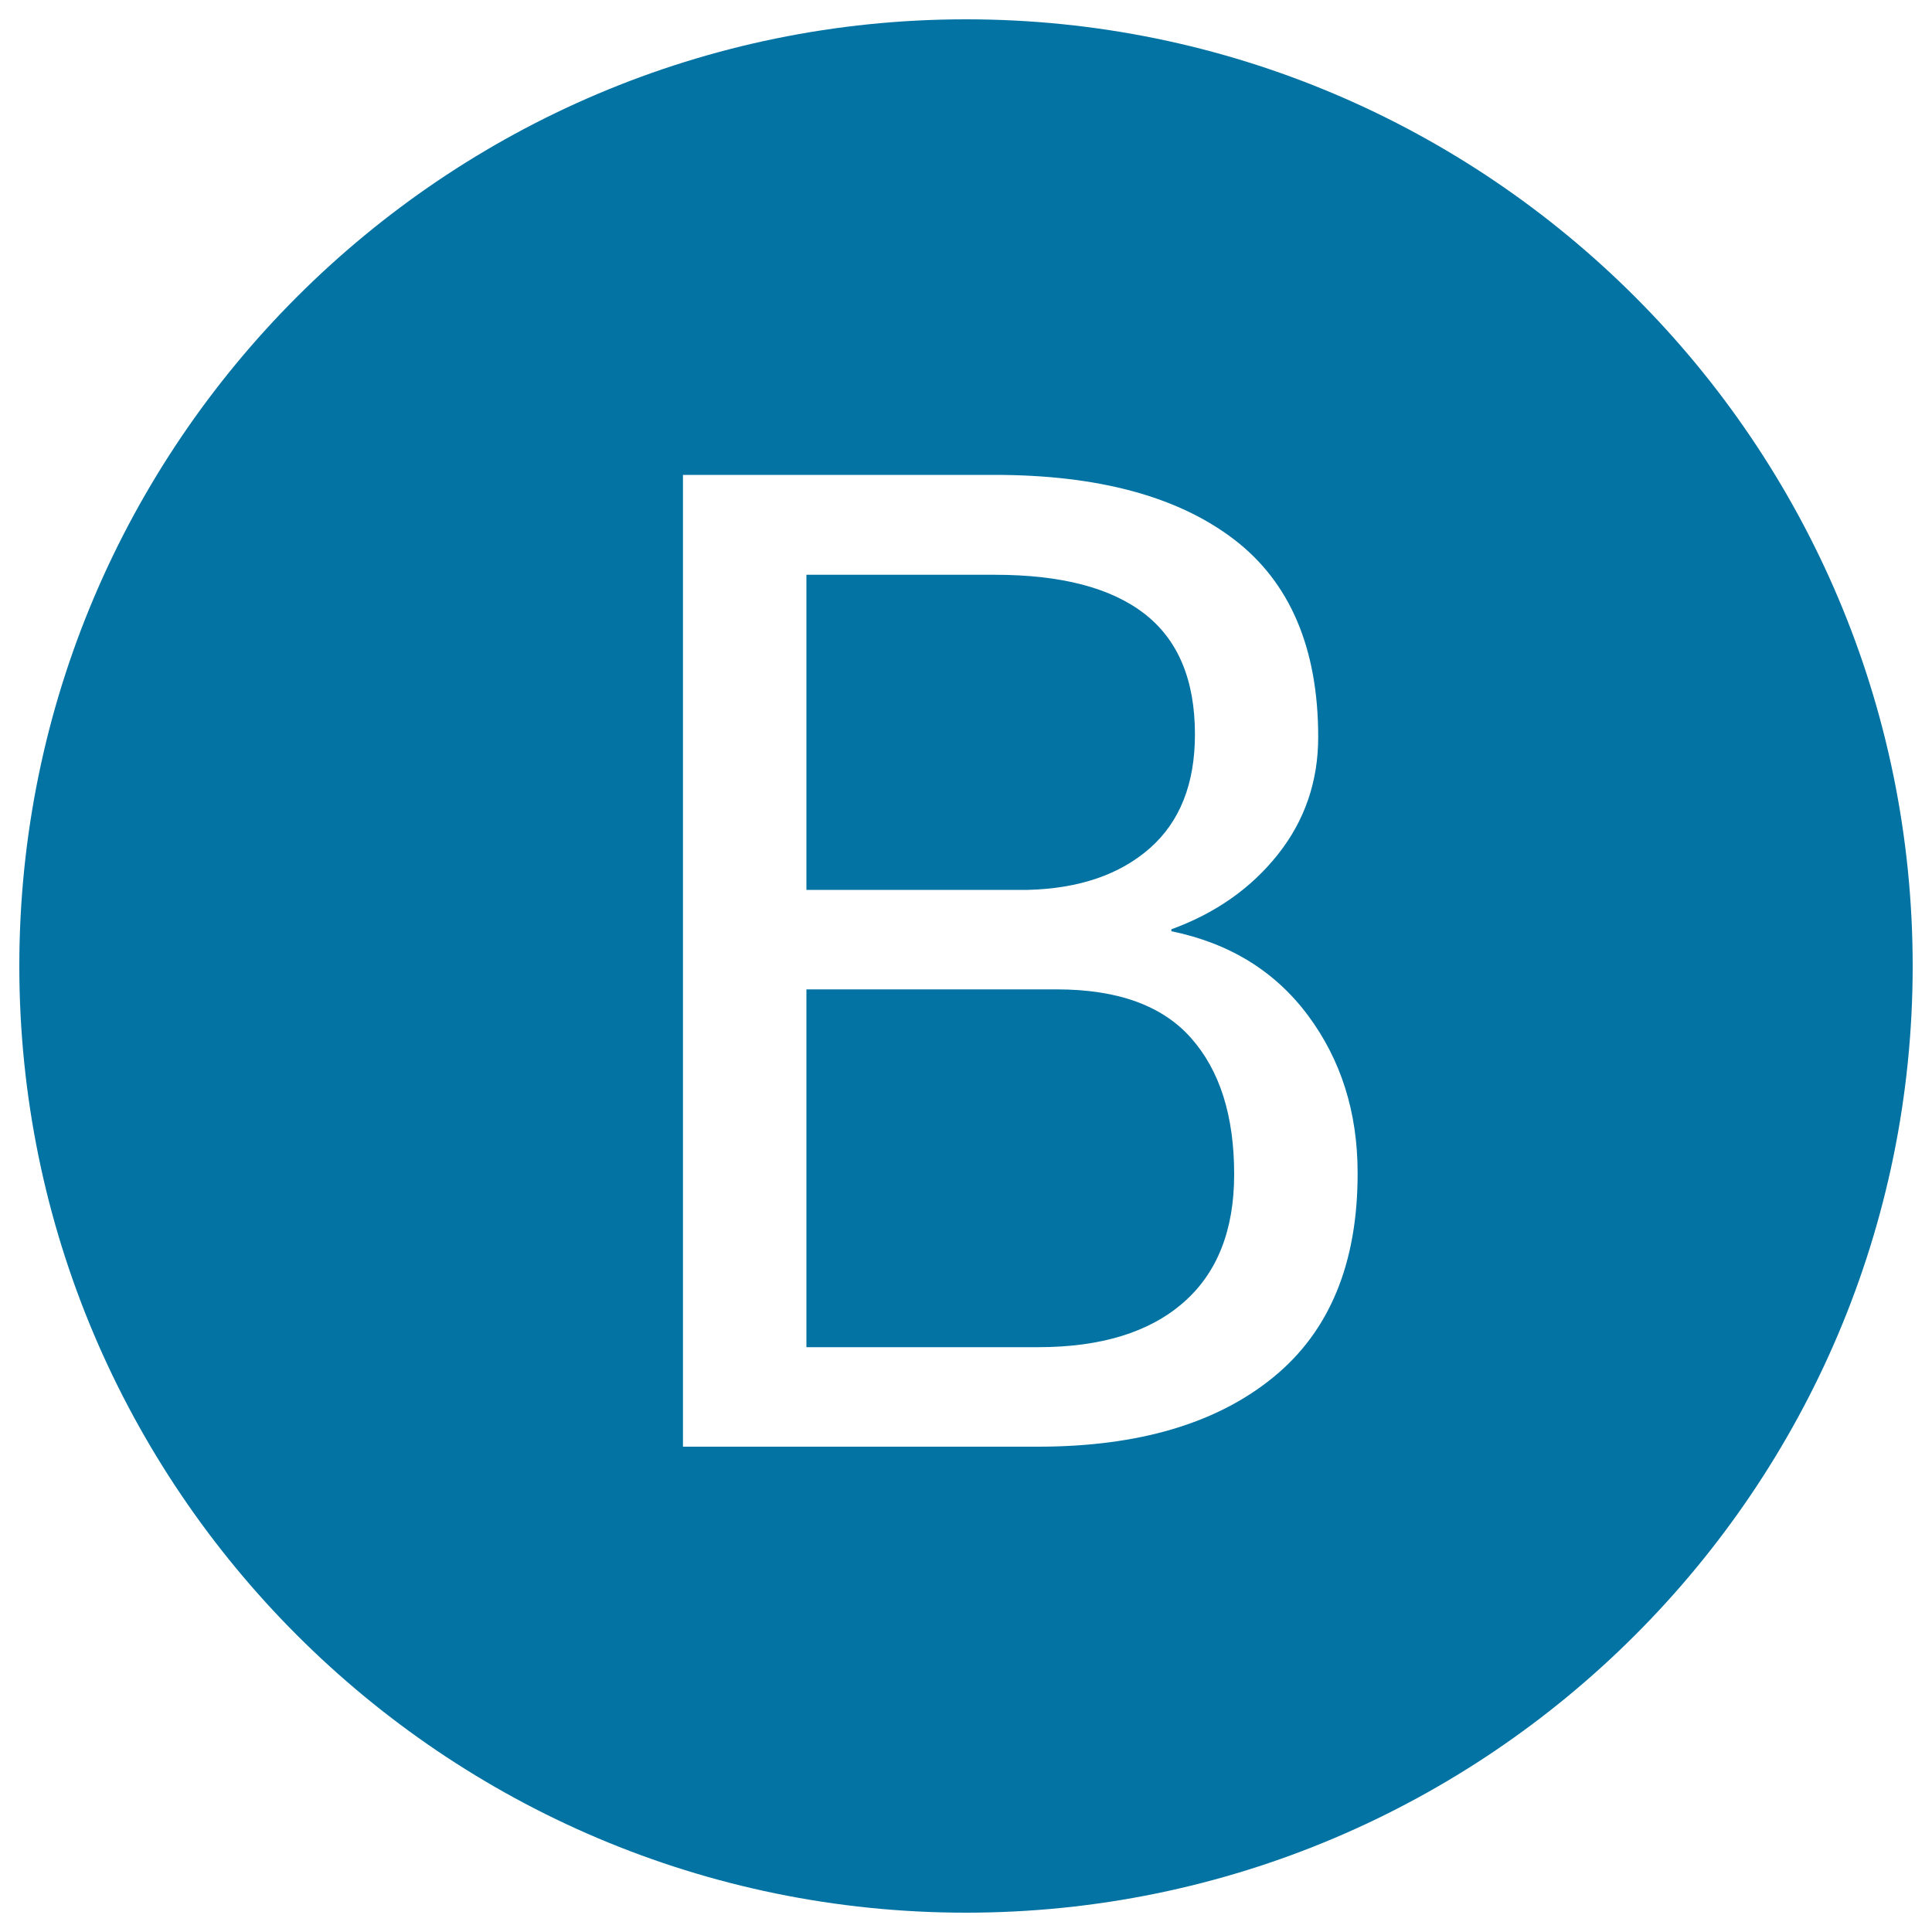
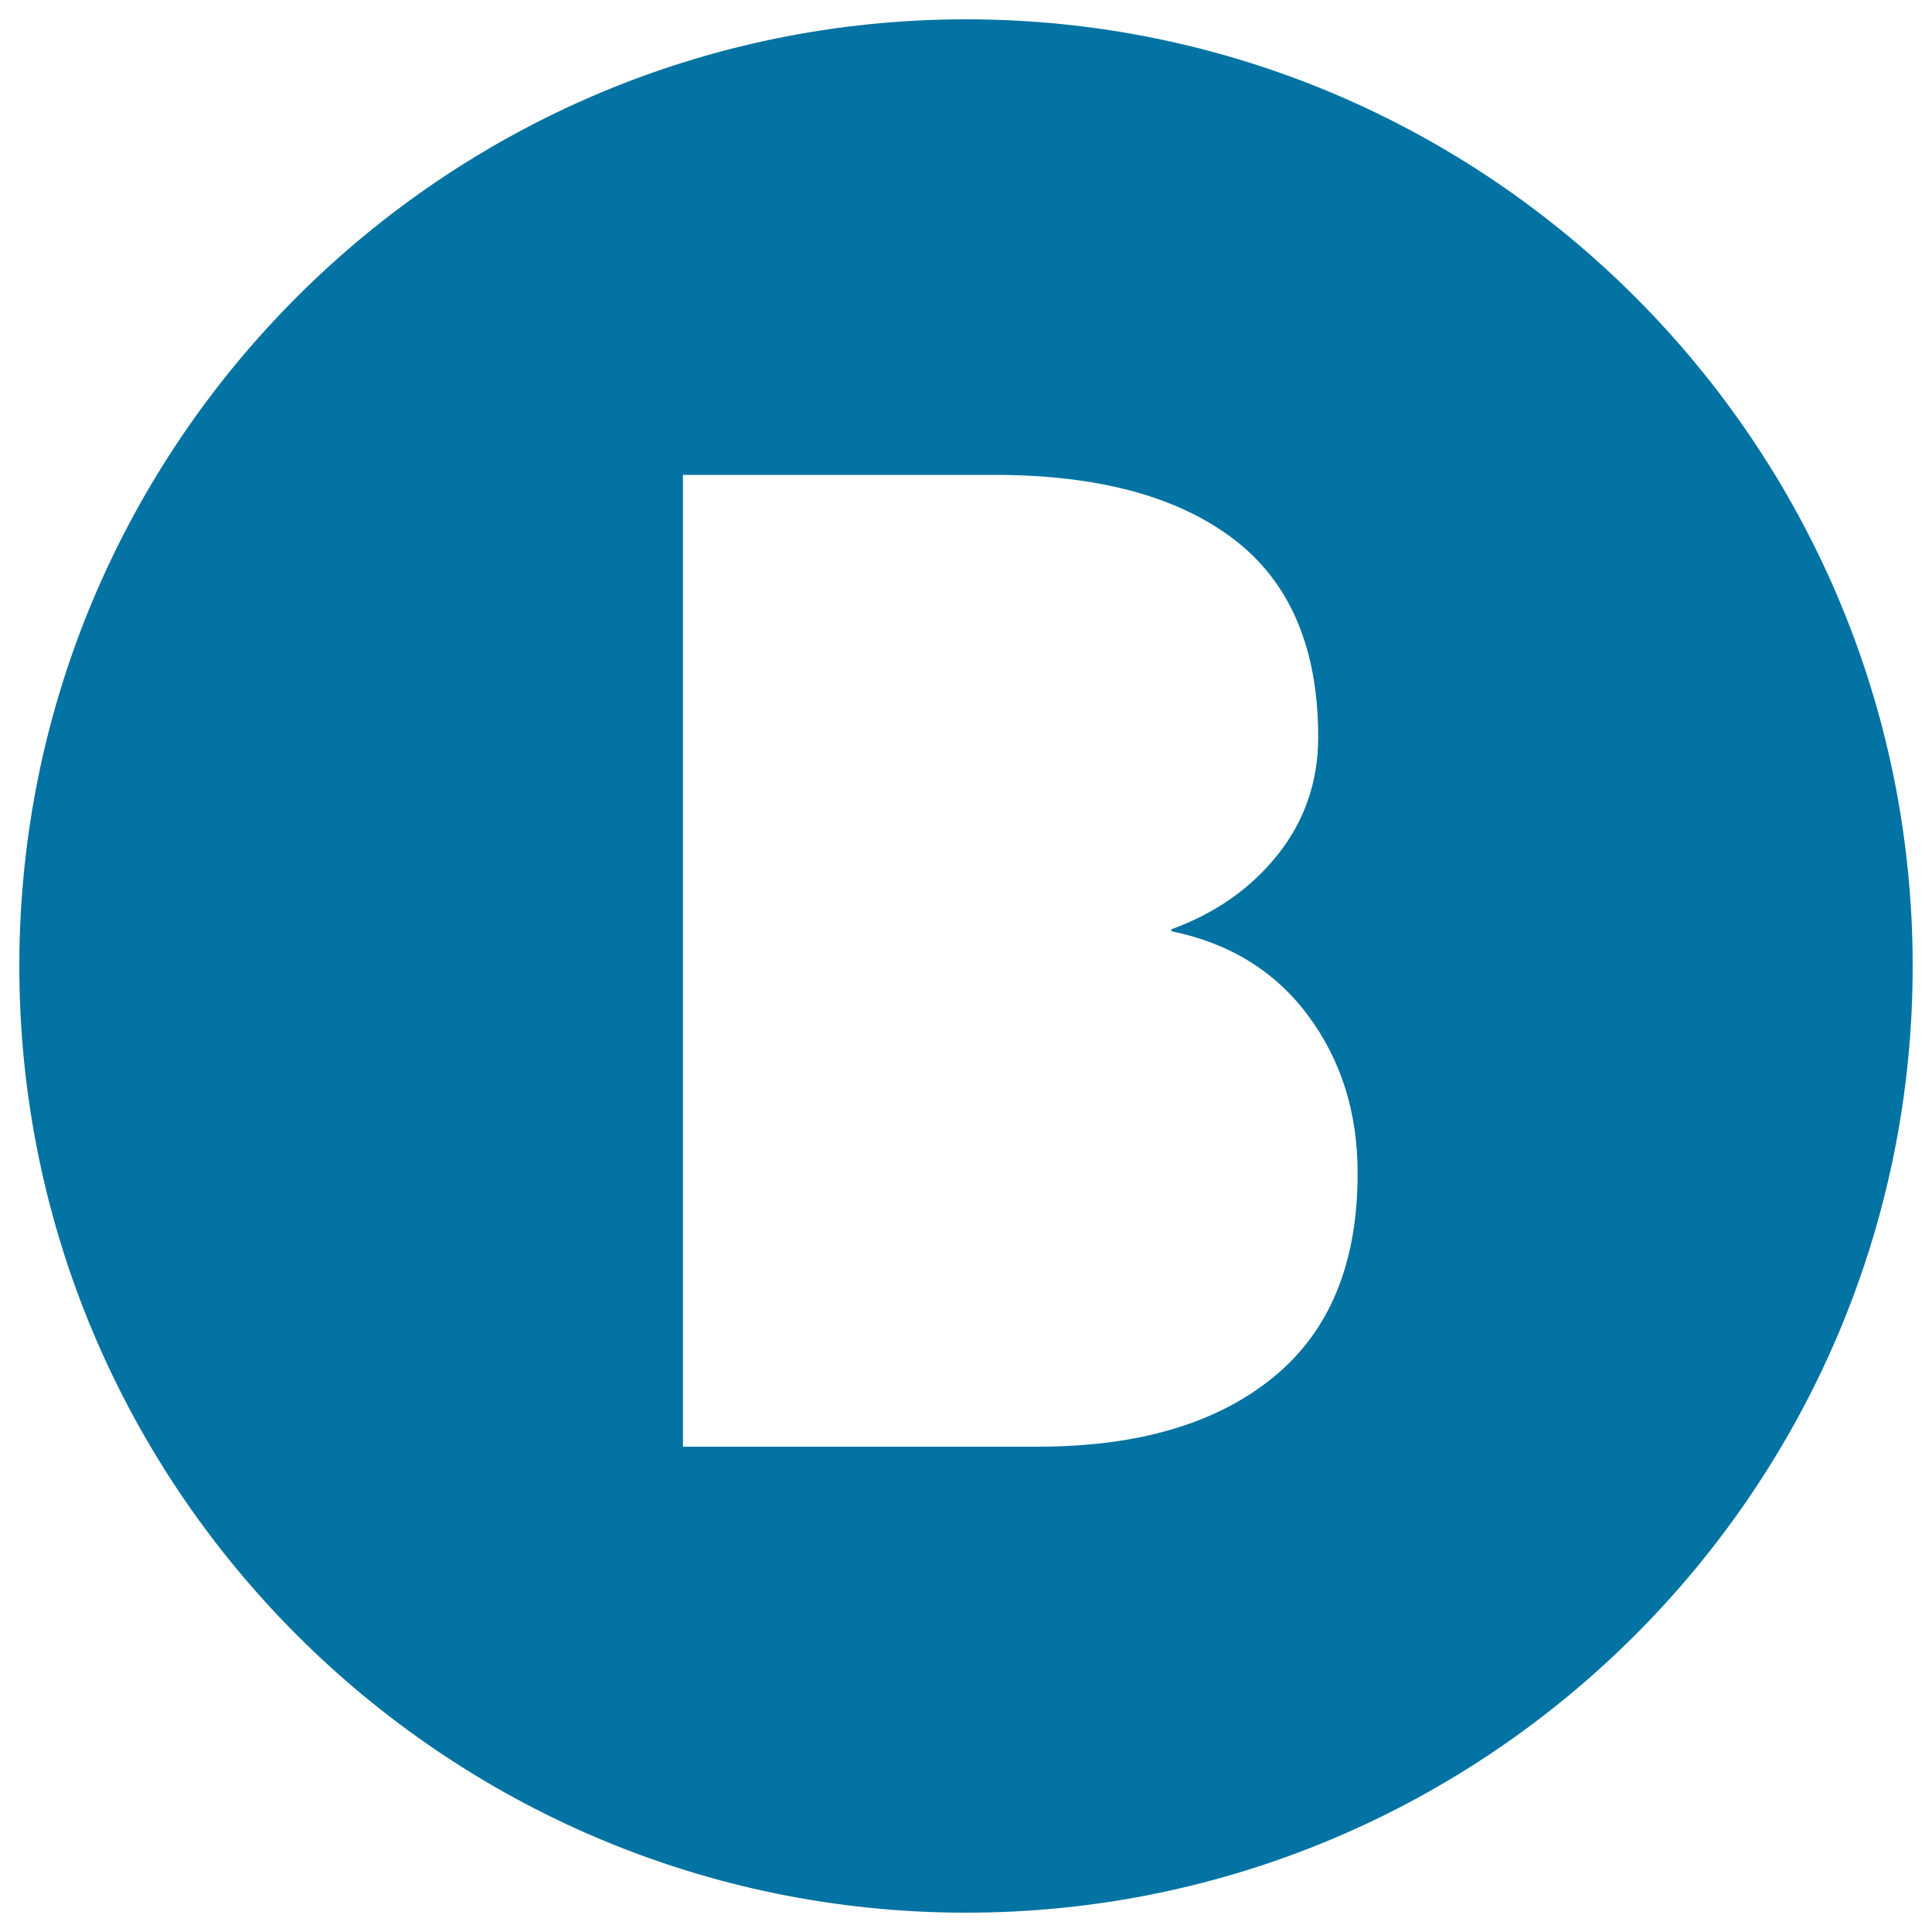
<svg xmlns="http://www.w3.org/2000/svg" viewBox="0 0 1000 1000" style="fill:#0273a2">
  <title>Letter B in filled circle SVG icon</title>
-   <path d="M547,512.1H417.4v185.2h119.9c32.5,0,57.5-7.7,75.1-23c17.6-15.3,26.4-37.5,26.4-66.5c0-30.2-7.4-53.7-22.3-70.5C601.7,520.5,578.5,512.1,547,512.1z" />
-   <path d="M595.2,439c15.5-13.7,23.3-33.3,23.3-58.9c0-28.1-8.7-48.9-26.1-62.4c-17.4-13.5-43.2-20.2-77.6-20.2h-97.4v163.1h114.7C558.6,459.9,579.6,452.7,595.2,439z" />
  <path d="M500,10C229.8,10,10,229.8,10,500s219.8,490,490,490c270.2,0,490-219.8,490-490S770.2,10,500,10z M658.9,713c-29.2,23.8-69.8,35.8-121.6,35.8H353.5v-503h161.3c53.4,0,94.7,11.1,123.8,33.3c29.1,22.2,43.7,56.4,43.7,102.4c0,23-7,43.3-20.9,60.8s-32.3,30.4-55.1,38.7v1c30.2,6.2,53.8,20.8,70.8,43.7c17,22.9,25.6,50,25.6,81.4C702.8,653.8,688.2,689.2,658.9,713z" />
</svg>